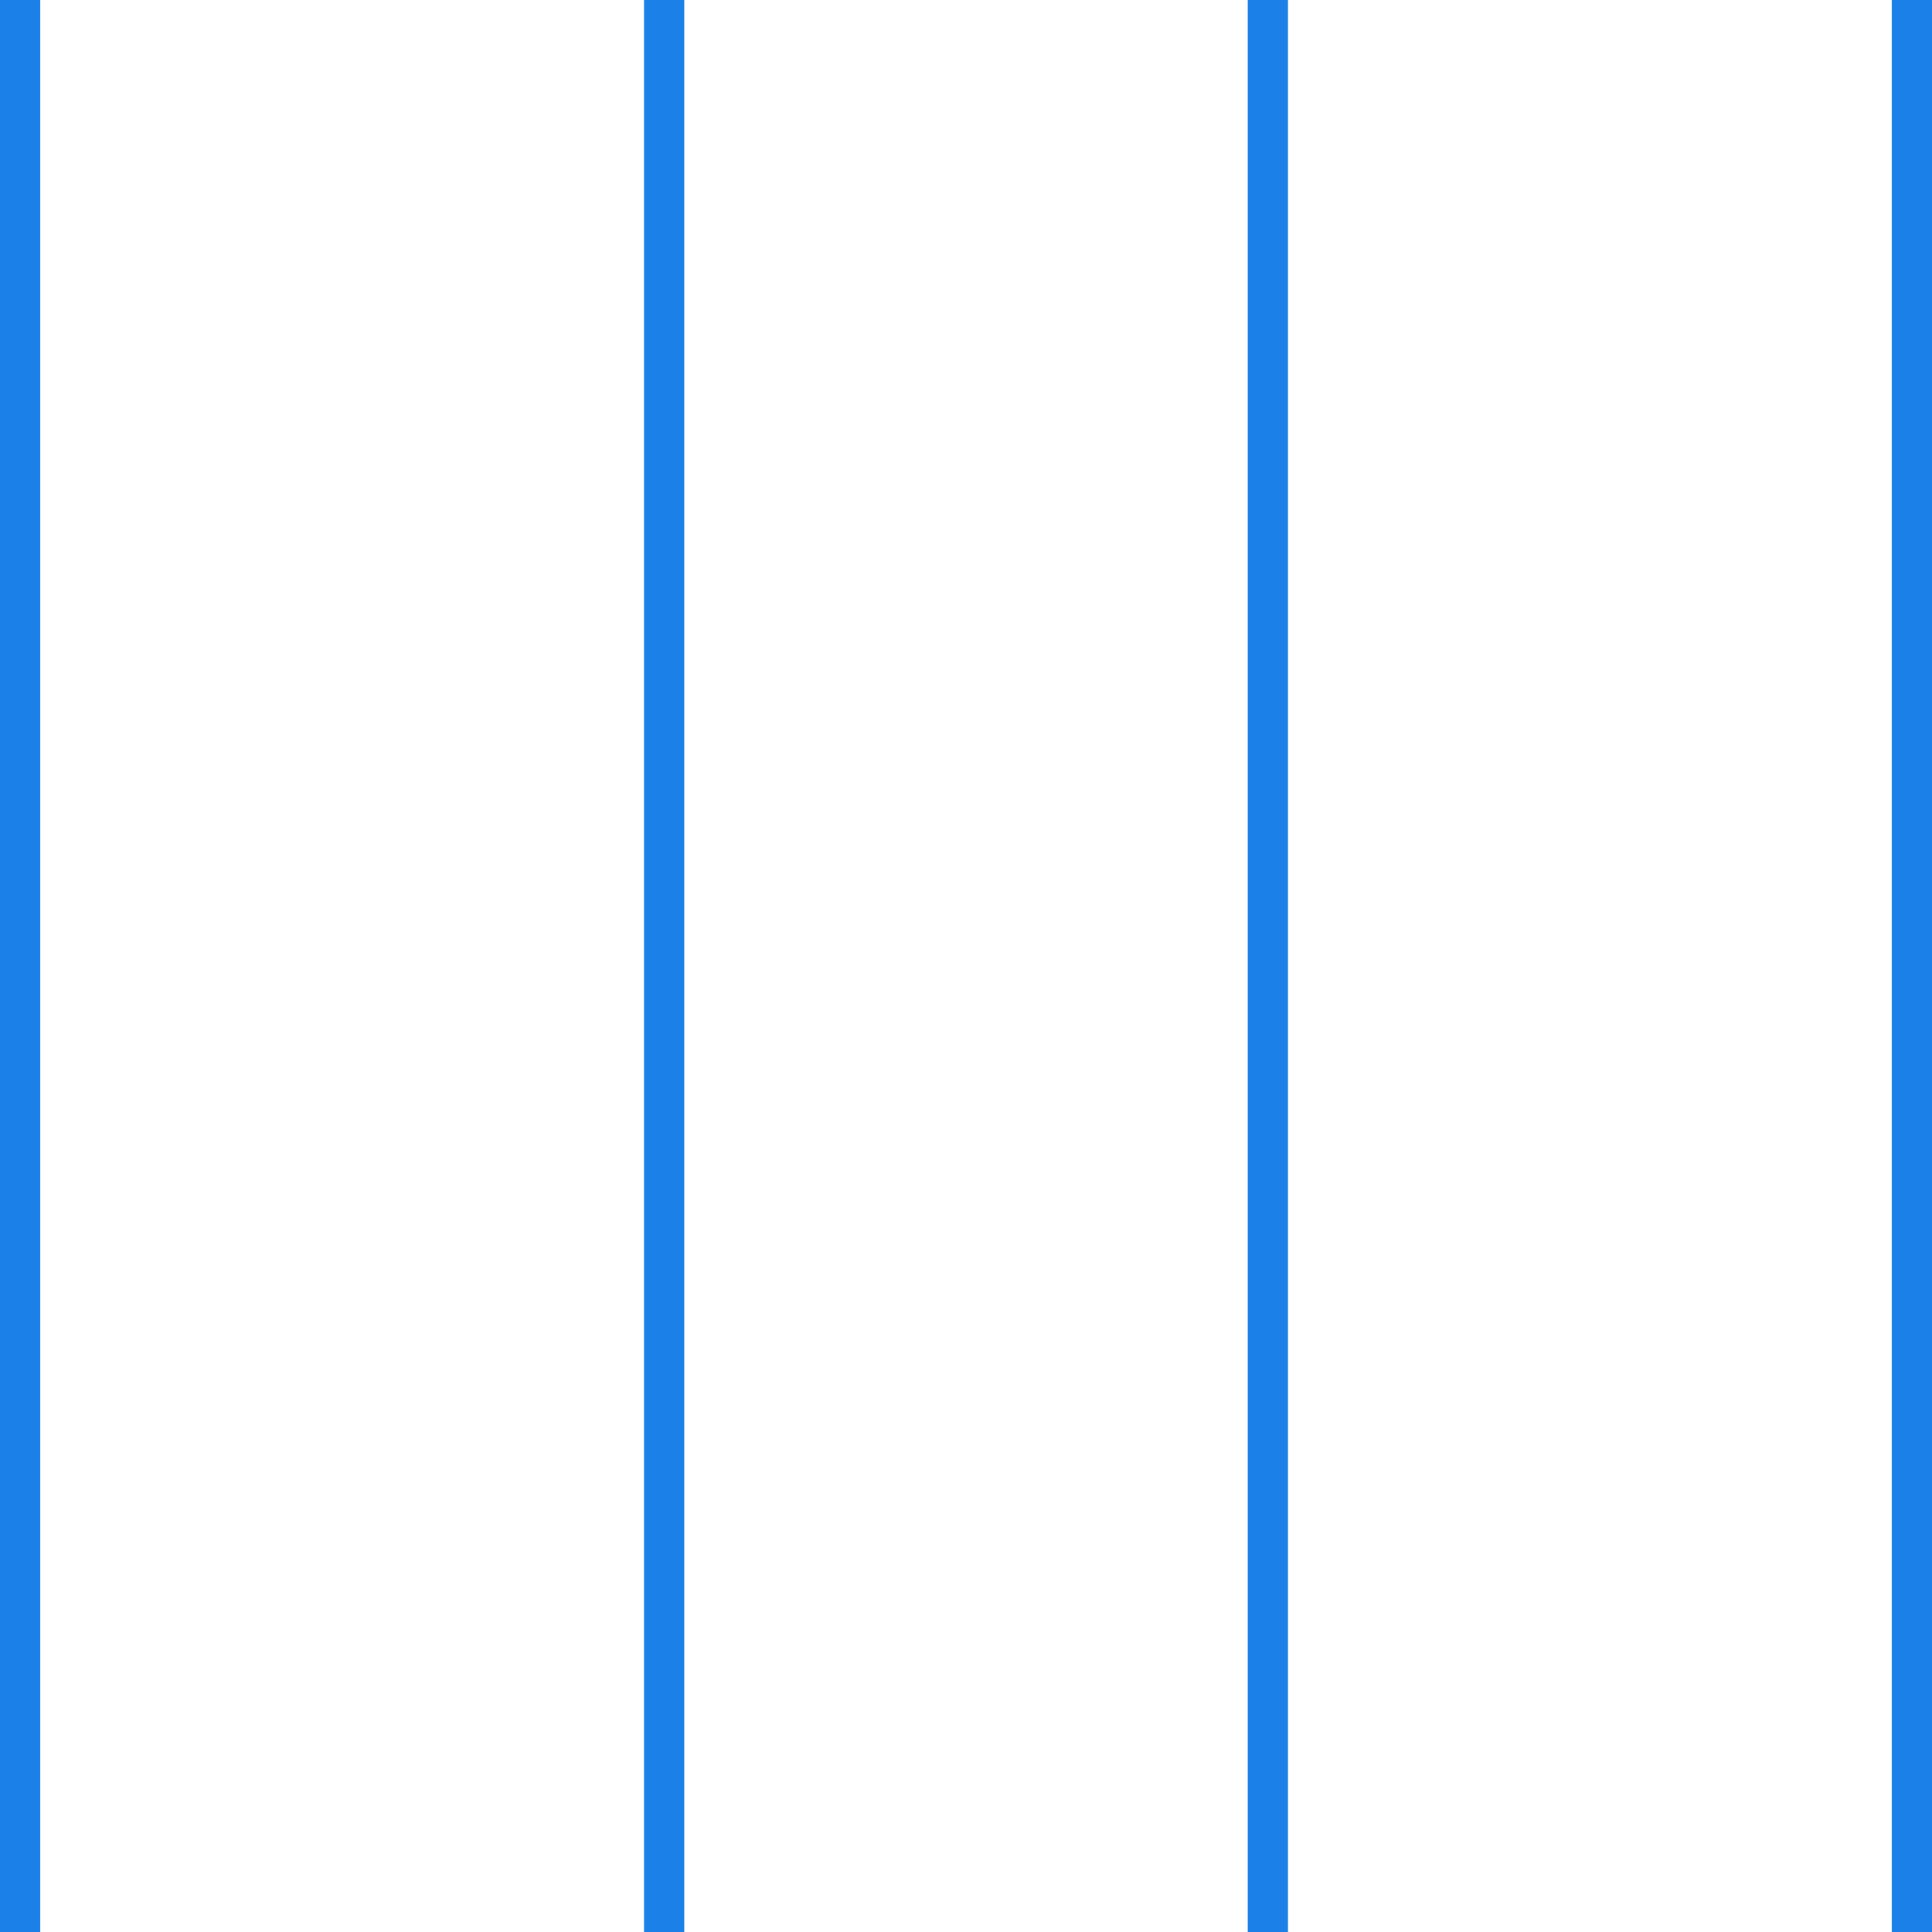
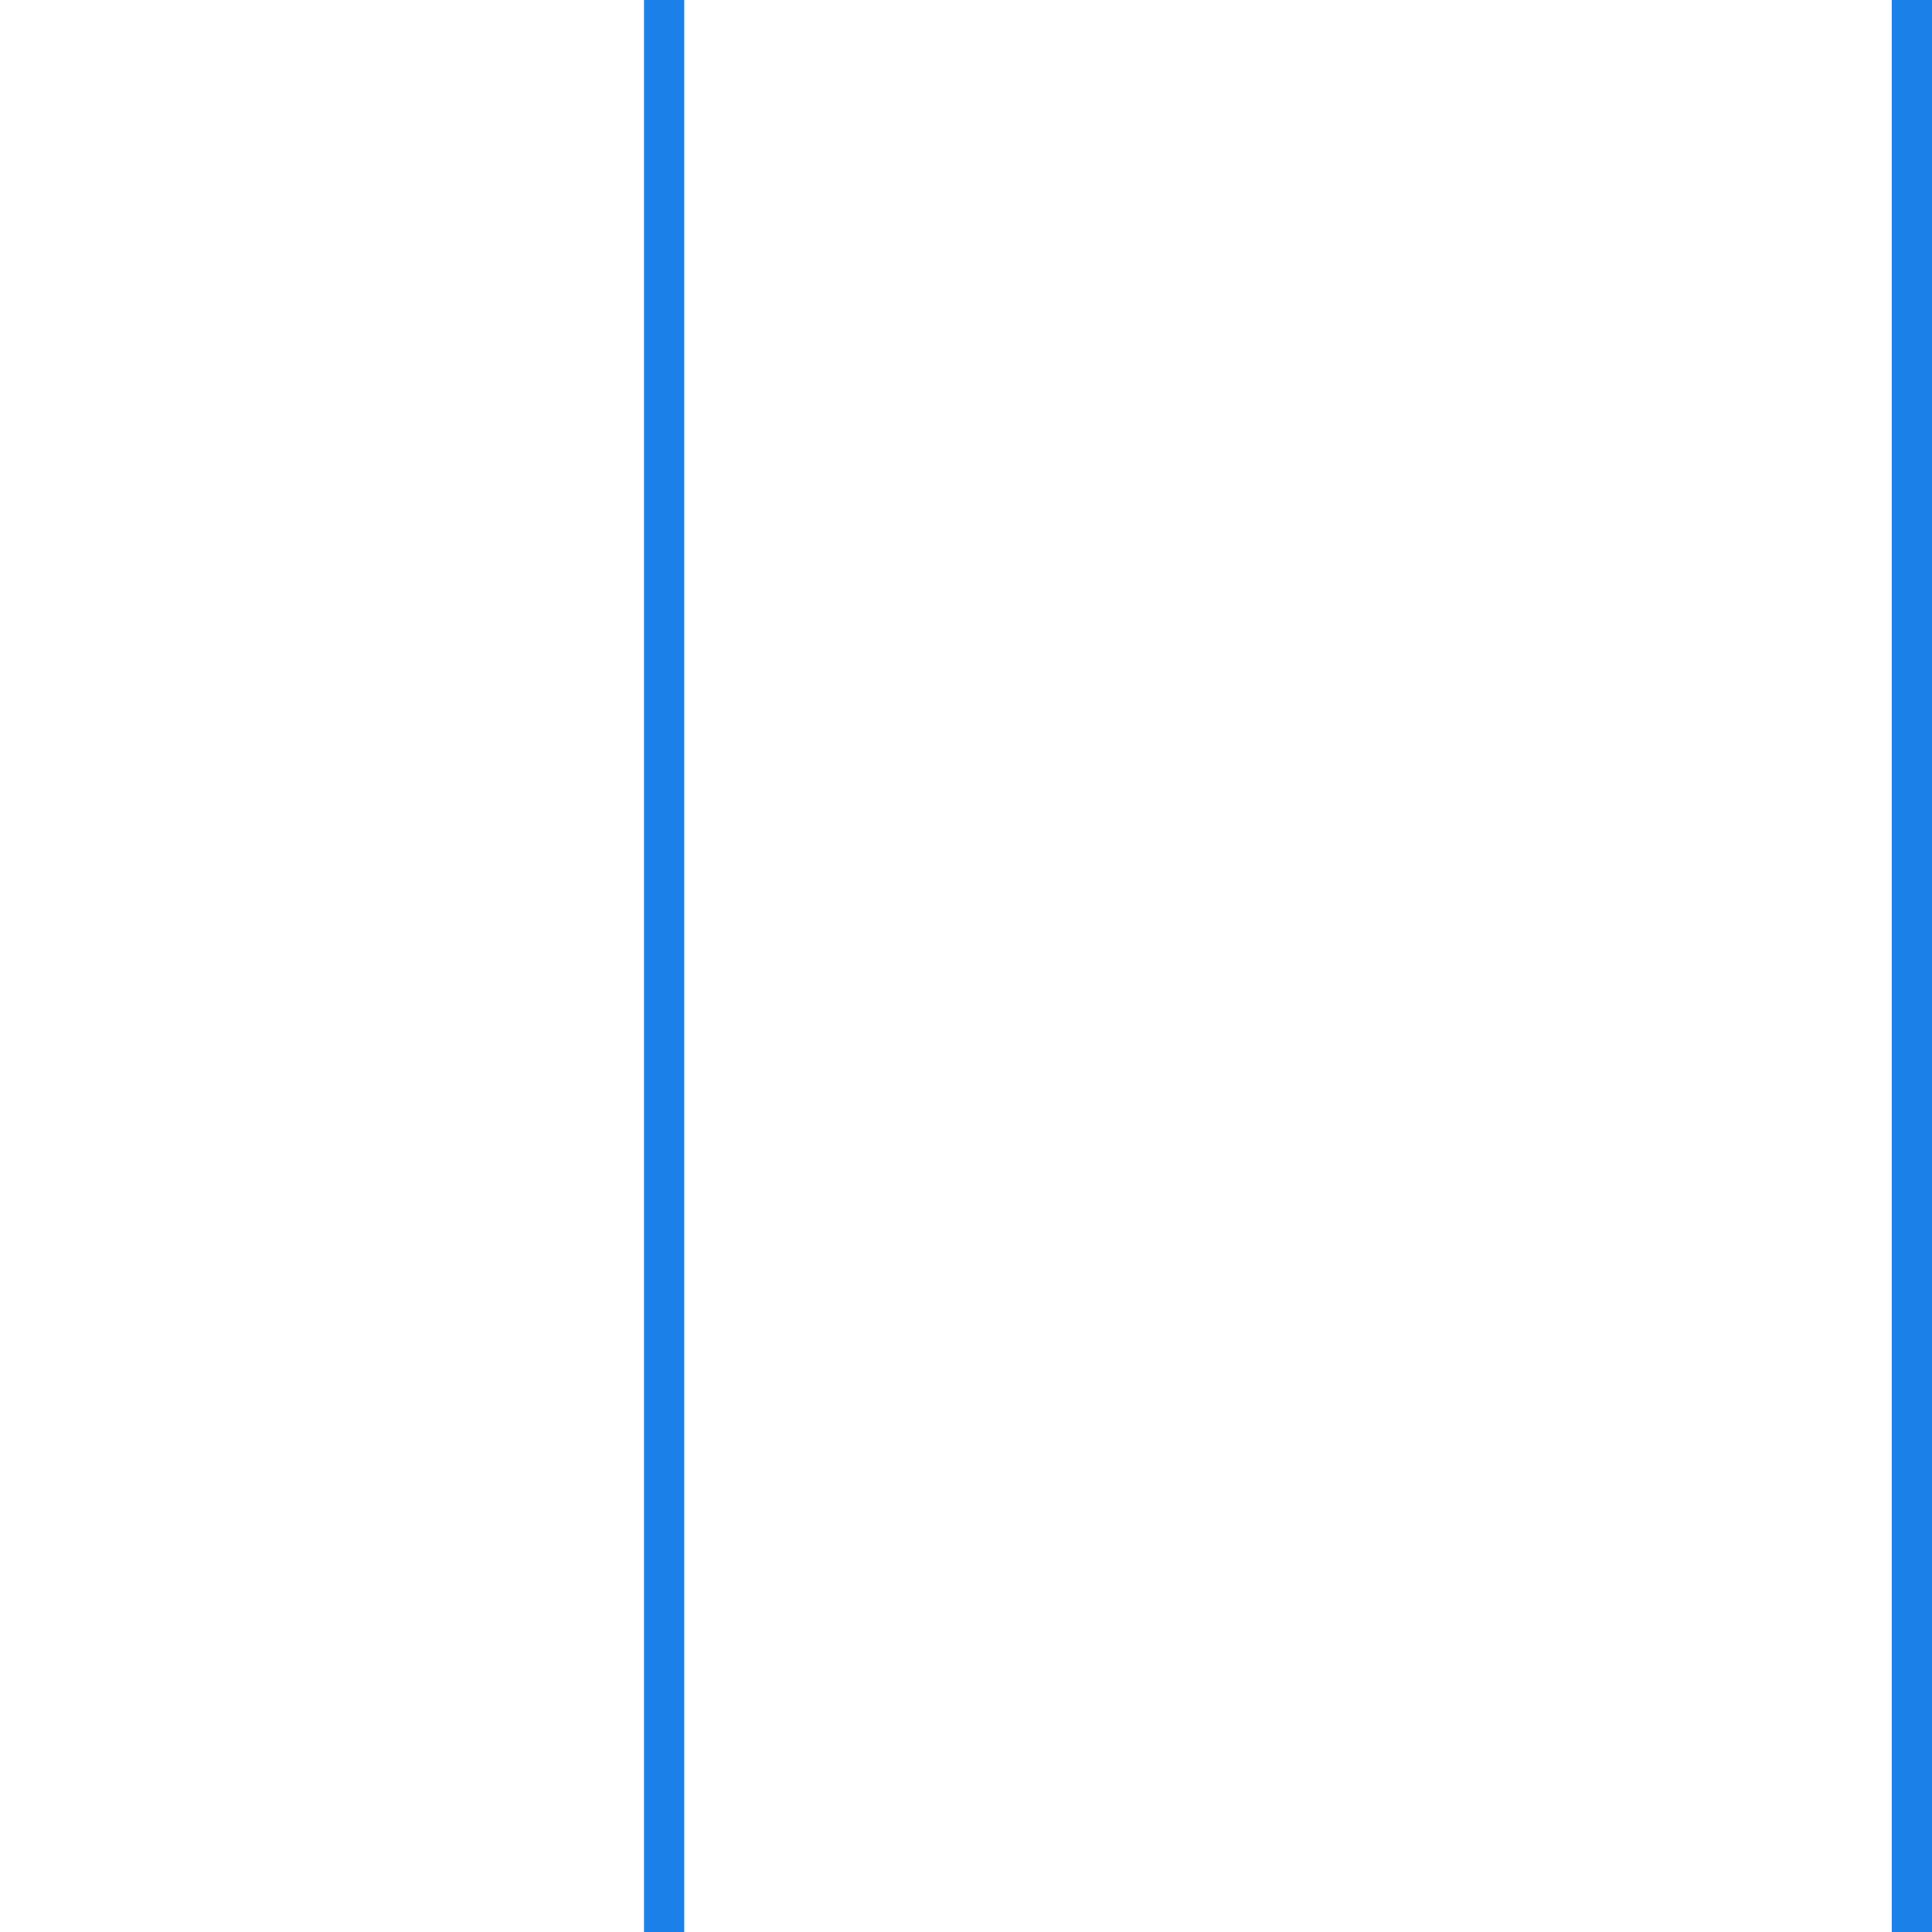
<svg xmlns="http://www.w3.org/2000/svg" width="48" height="48" viewBox="0 0 48 48">
  <g transform="translate(-226 -1223.714)">
-     <rect width="48" height="48" rx="3" transform="translate(226 1223.714)" fill="none" />
-     <line y2="48" transform="translate(257.5 1223.714)" fill="none" stroke="#1b81e9" stroke-width="1" />
    <line y2="48" transform="translate(273.5 1223.714)" fill="none" stroke="#1b81e9" stroke-width="1" />
    <line y2="48" transform="translate(242.5 1223.714)" fill="none" stroke="#1b81e9" stroke-width="1" />
-     <line y2="48" transform="translate(226.5 1223.714)" fill="none" stroke="#1b81e9" stroke-width="1" />
  </g>
</svg>